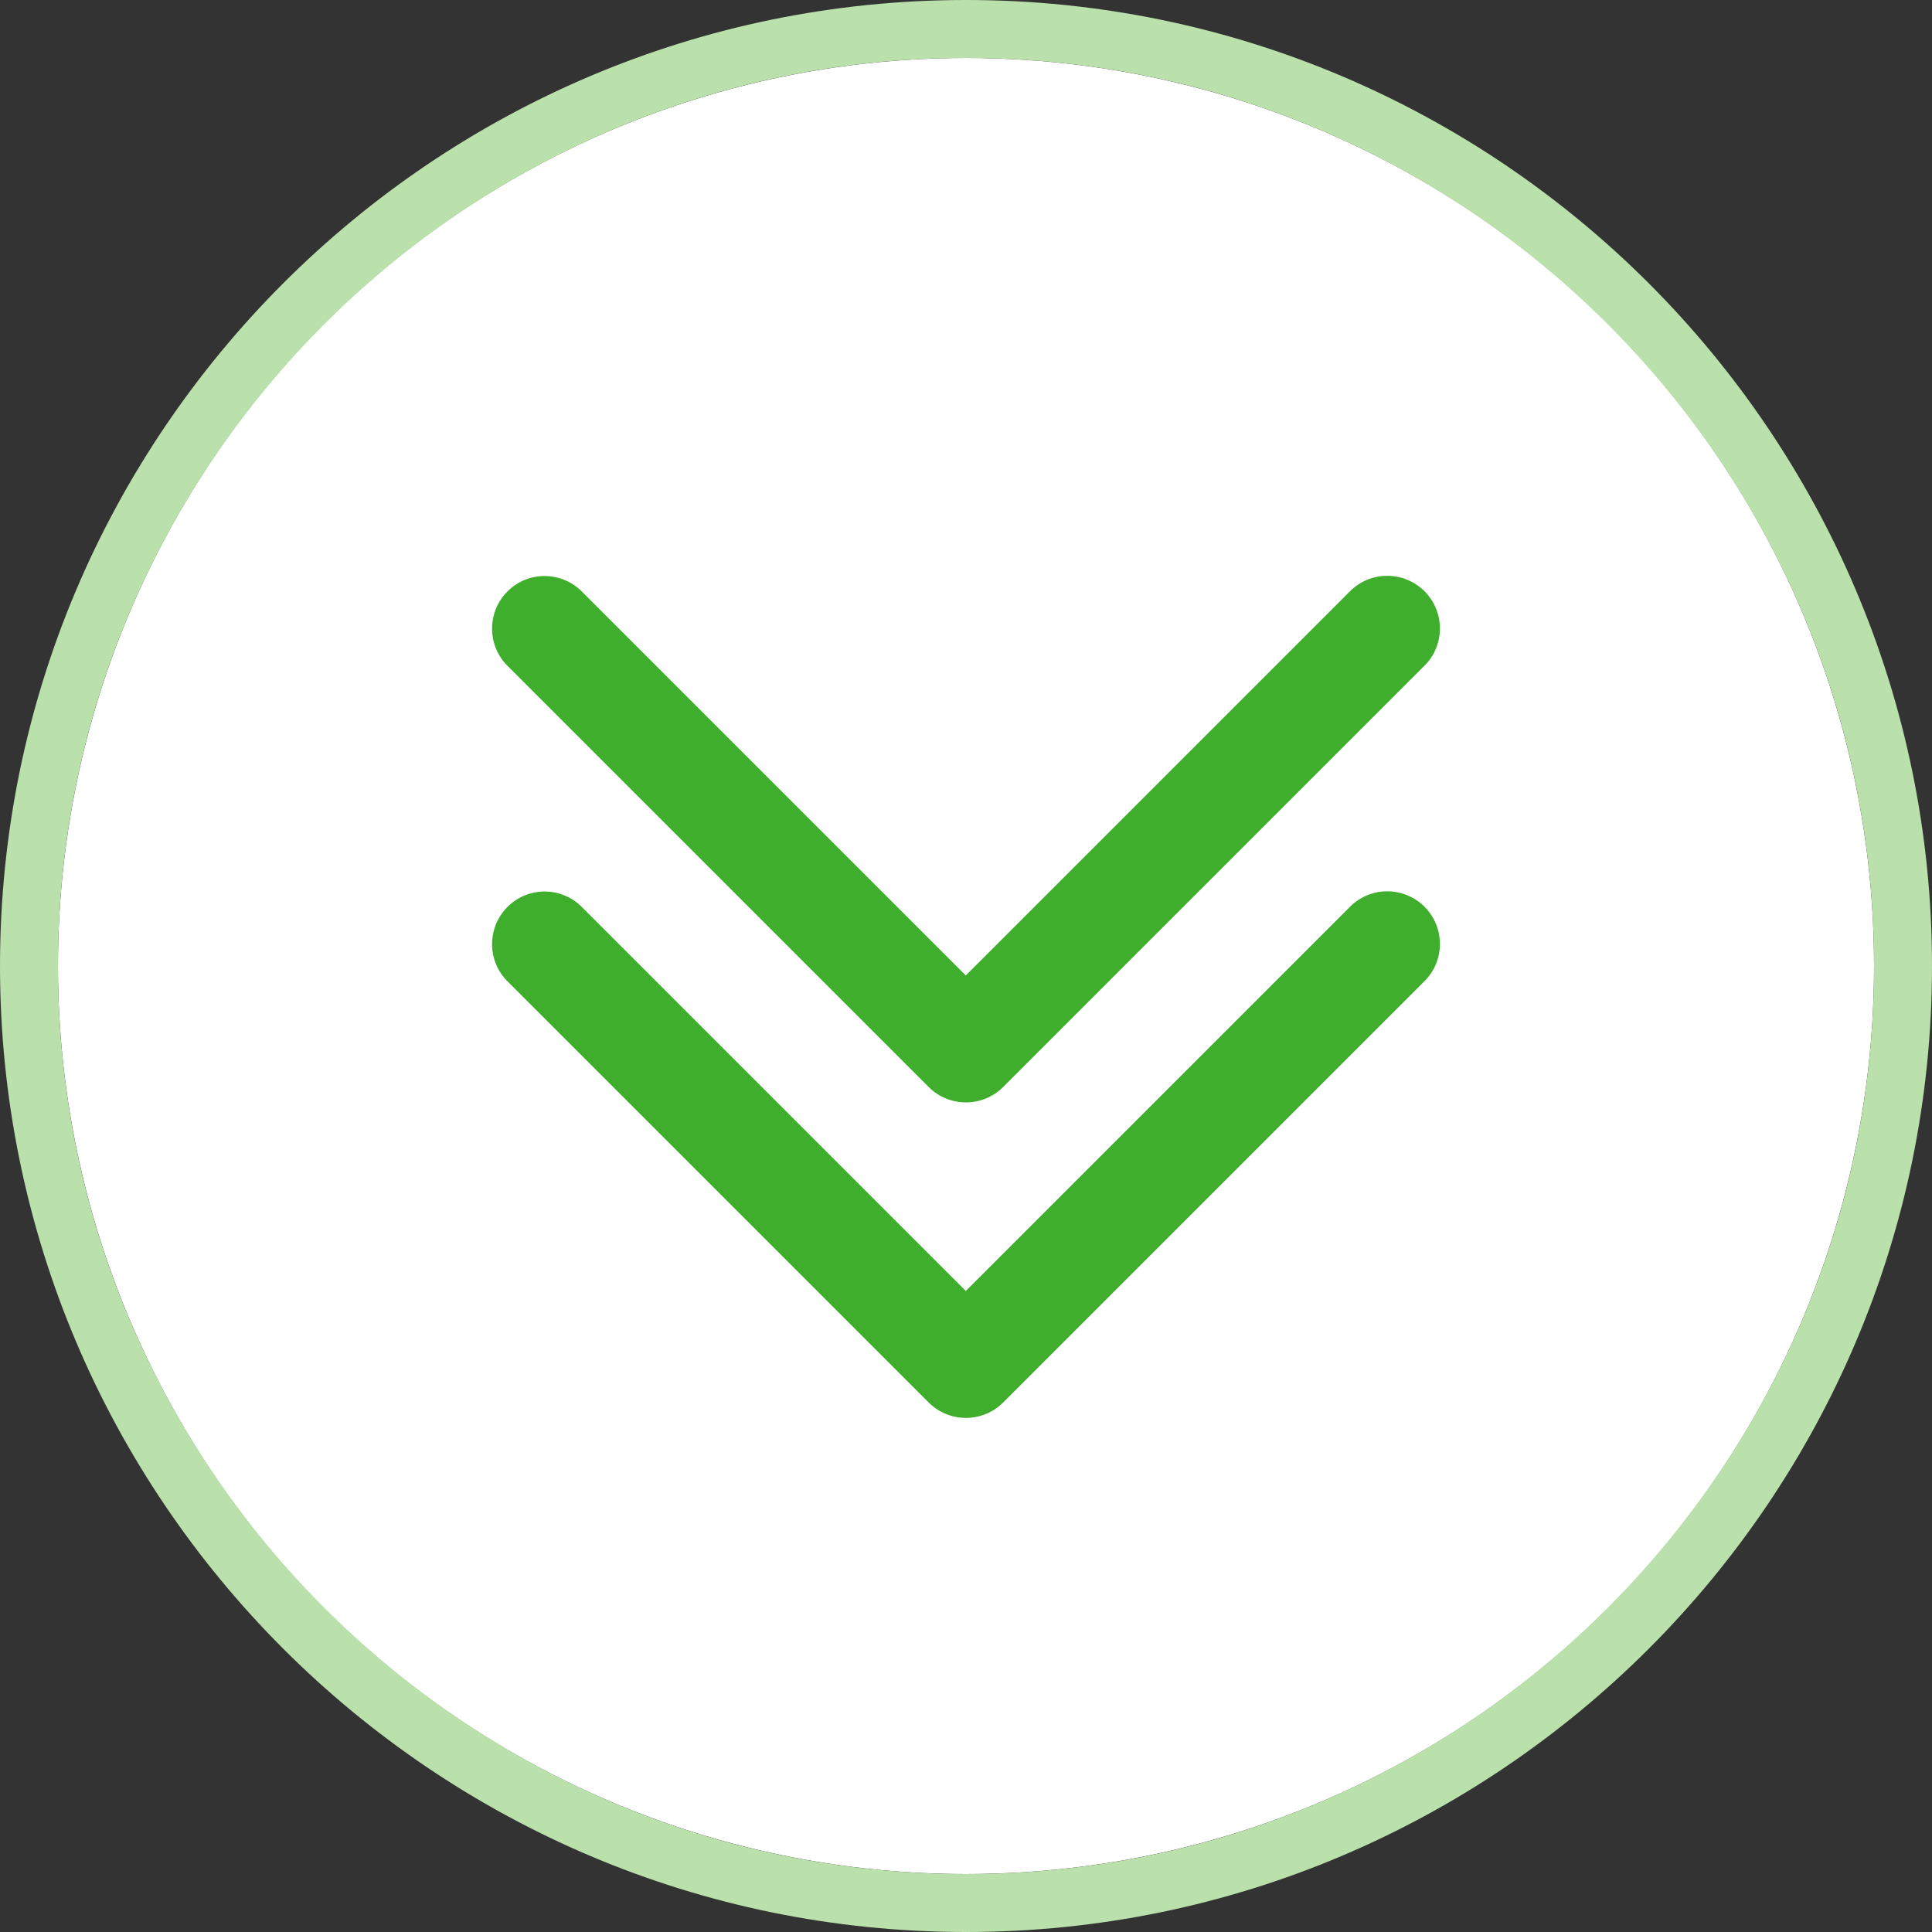
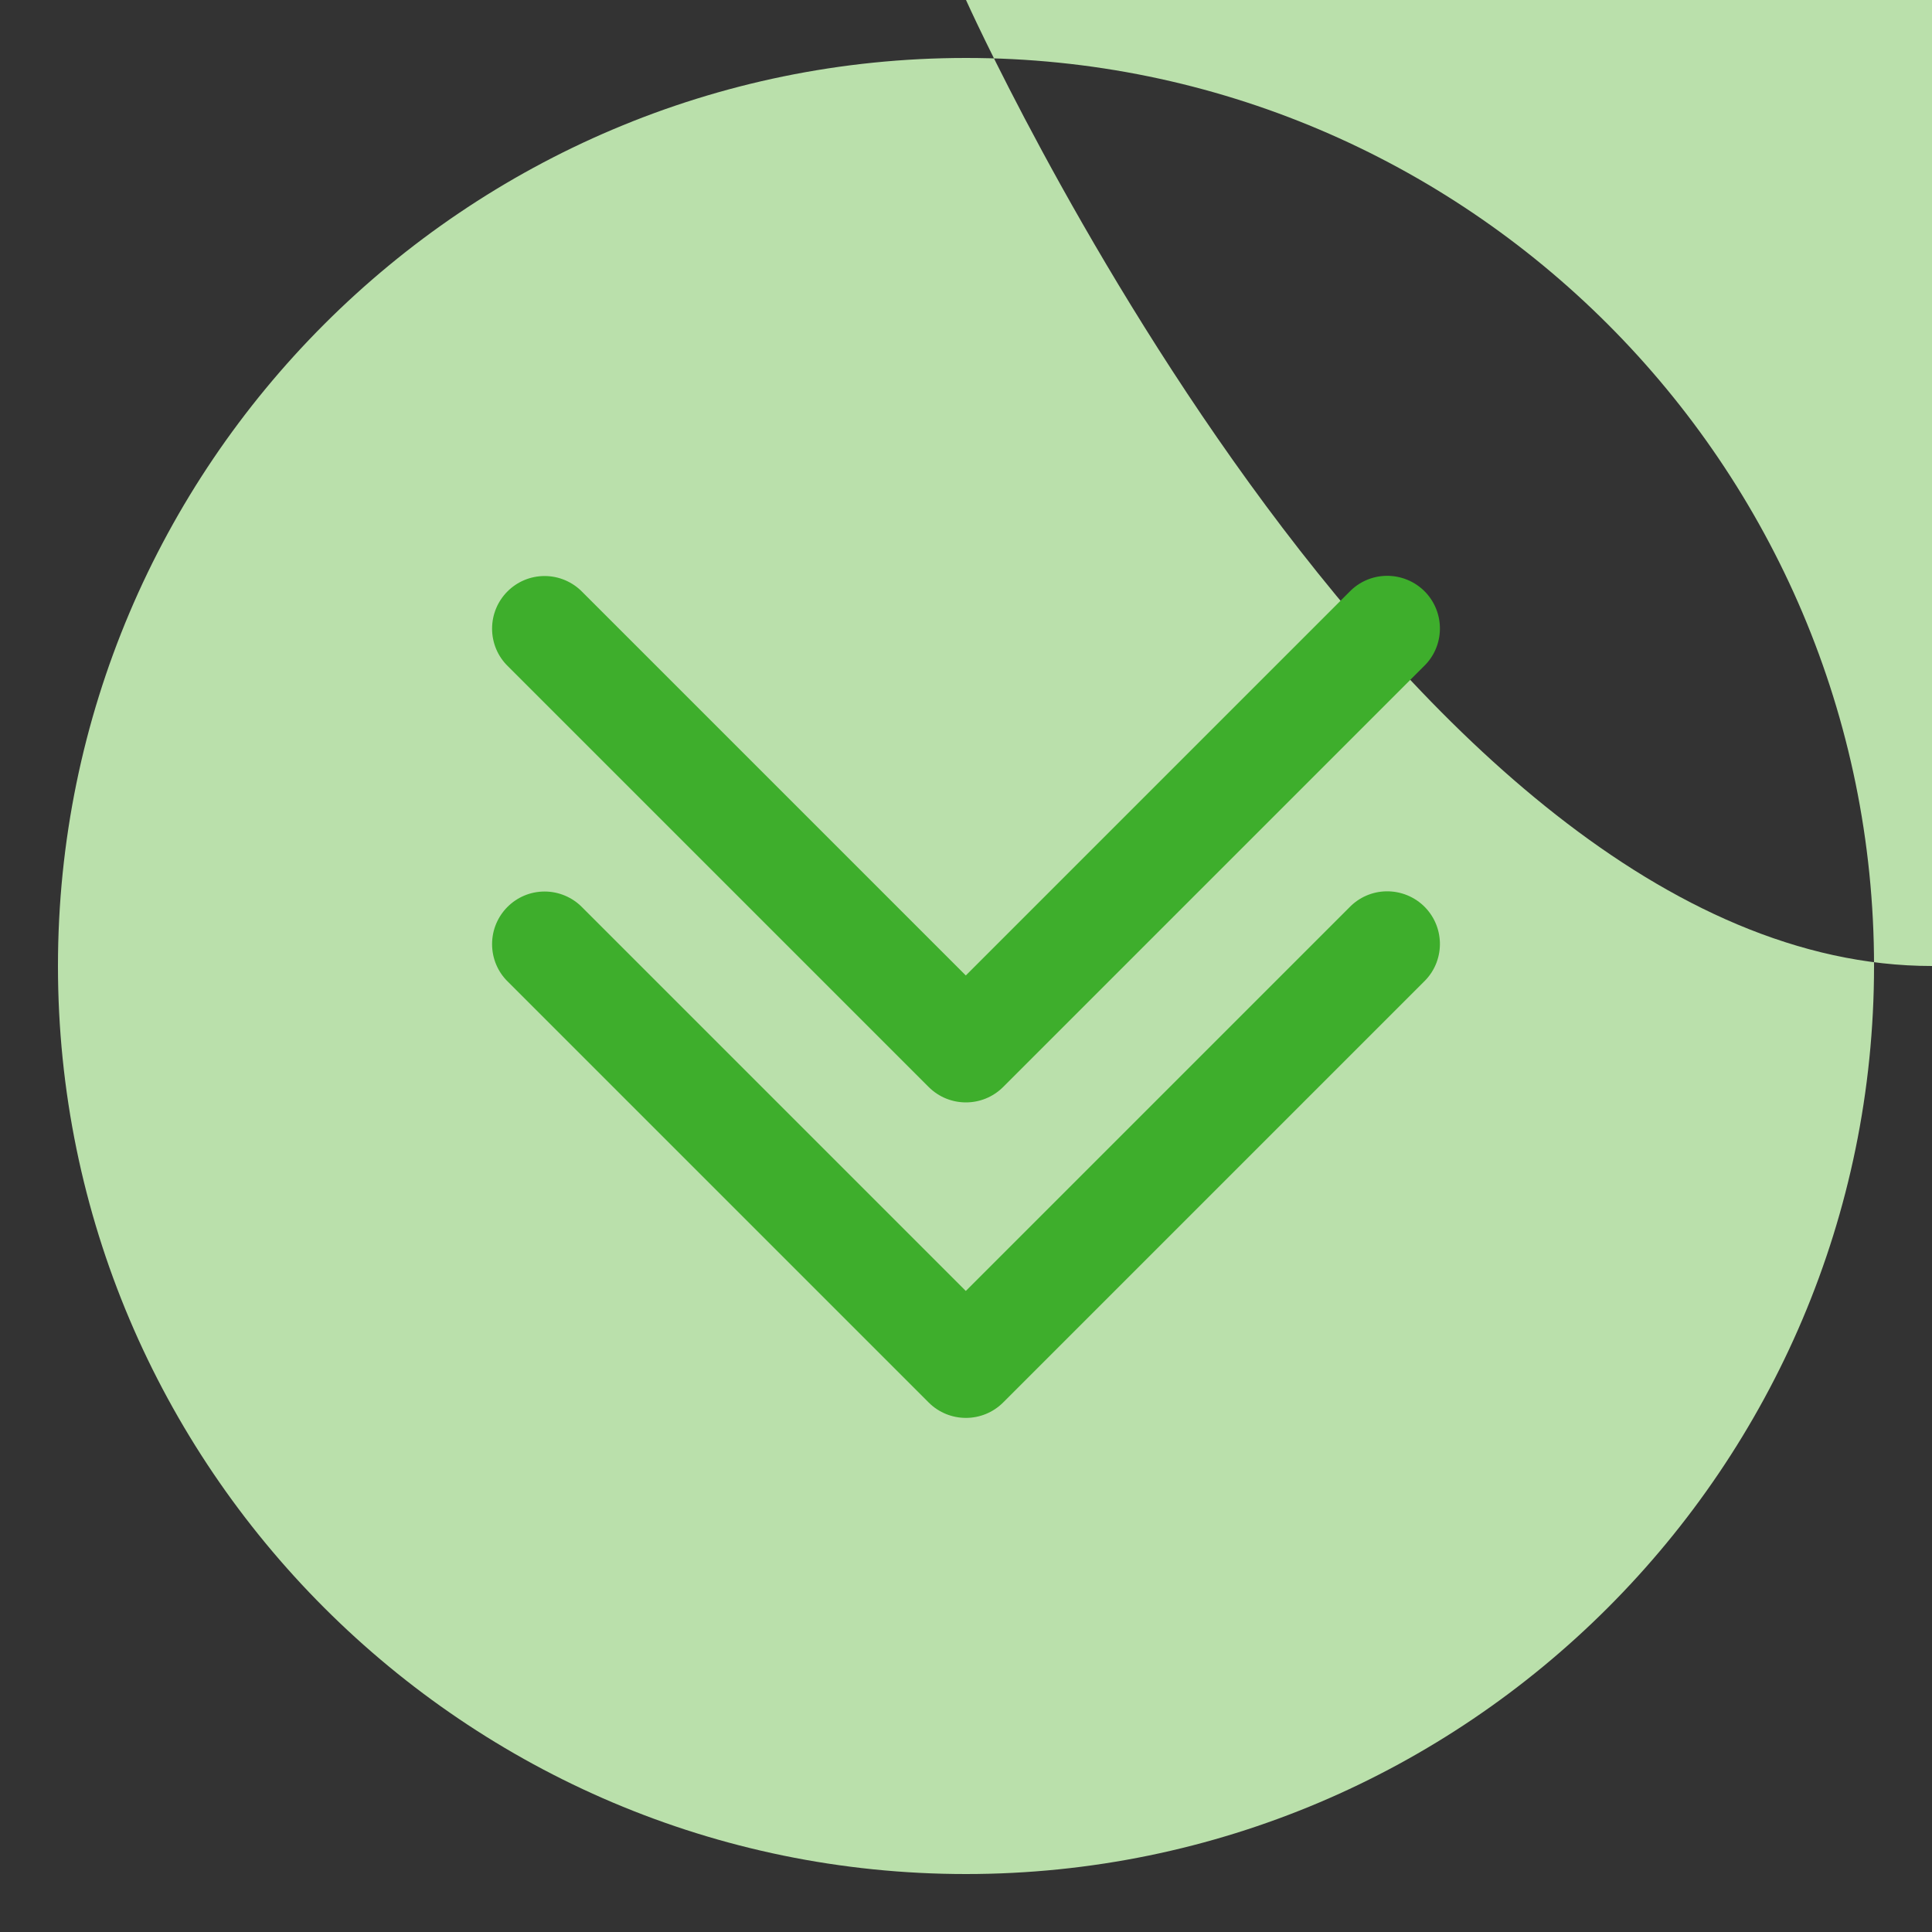
<svg xmlns="http://www.w3.org/2000/svg" id="Layer_2" viewBox="0 0 200 200">
  <rect x="0" y="0" width="200" height="200" fill="#333333" stroke="none" />
  <defs>
    <style>.cls-1{fill:#3eae2c;}.cls-1,.cls-2,.cls-3{stroke-width:0px;}.cls-2{fill:#bae0ab;}.cls-3{fill:#fff;}</style>
  </defs>
  <g id="Layer_1-2">
-     <circle class="cls-3" cx="100" cy="100" r="94" />
-     <path class="cls-2" d="m100,0C44.86,0,0,44.86,0,100s44.86,100,100,100,100-44.86,100-100S155.14,0,100,0Zm0,194c-51.83,0-94-42.17-94-94S48.17,6,100,6s94,42.17,94,94-42.17,94-94,94Z" />
+     <path class="cls-2" d="m100,0s44.86,100,100,100,100-44.86,100-100S155.14,0,100,0Zm0,194c-51.83,0-94-42.17-94-94S48.17,6,100,6s94,42.17,94,94-42.17,94-94,94Z" />
    <path class="cls-1" d="m143.48,59.61c-1.44.03-2.8.63-3.8,1.67l-39.7,39.7-39.7-39.7c-1.02-1.05-2.43-1.65-3.9-1.65-3.01,0-5.44,2.44-5.44,5.45,0,1.47.59,2.88,1.65,3.9l43.55,43.55c2.13,2.12,5.57,2.12,7.7,0l43.55-43.55c2.17-2.08,2.23-5.53.15-7.7-1.06-1.1-2.53-1.7-4.05-1.67Zm0,32.66c-1.44.03-2.8.63-3.8,1.67l-39.7,39.7-39.7-39.7c-1.02-1.05-2.43-1.65-3.9-1.65-3.01,0-5.44,2.44-5.44,5.45,0,1.47.59,2.88,1.65,3.9l43.55,43.55c2.13,2.12,5.57,2.12,7.7,0l43.55-43.55c2.17-2.08,2.23-5.53.15-7.7-1.06-1.1-2.53-1.7-4.05-1.67Z" />
  </g>
</svg>